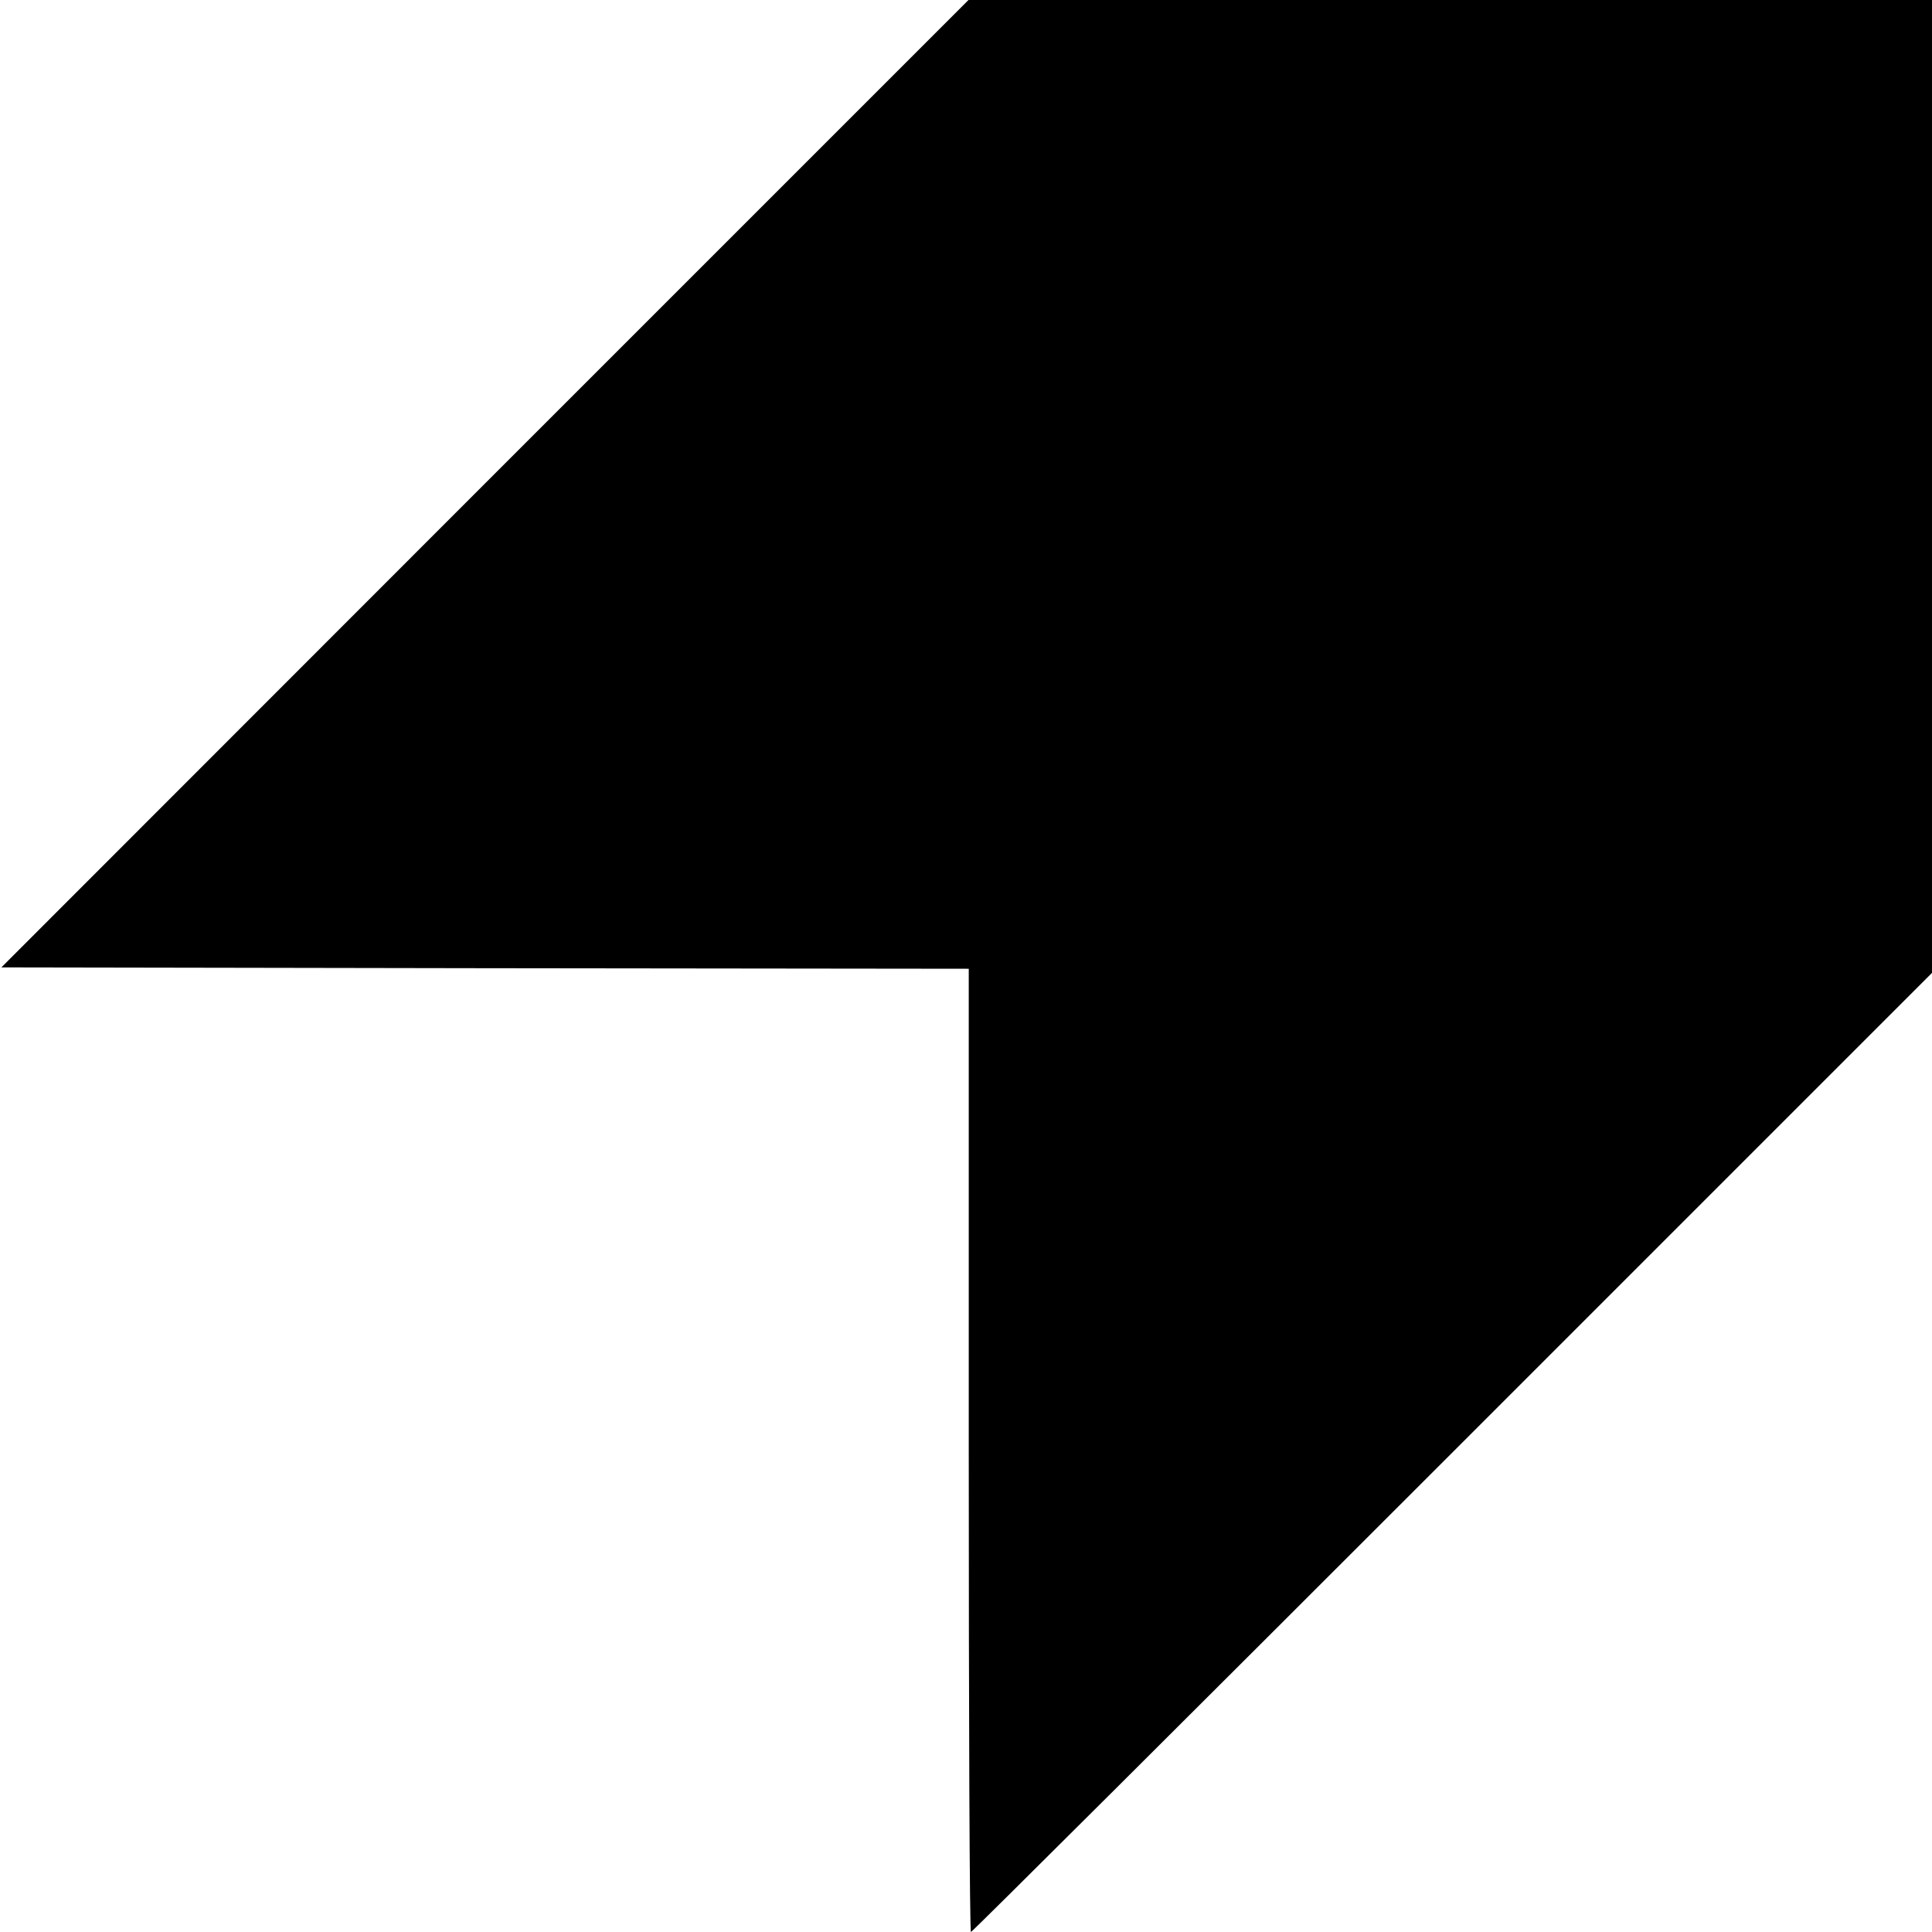
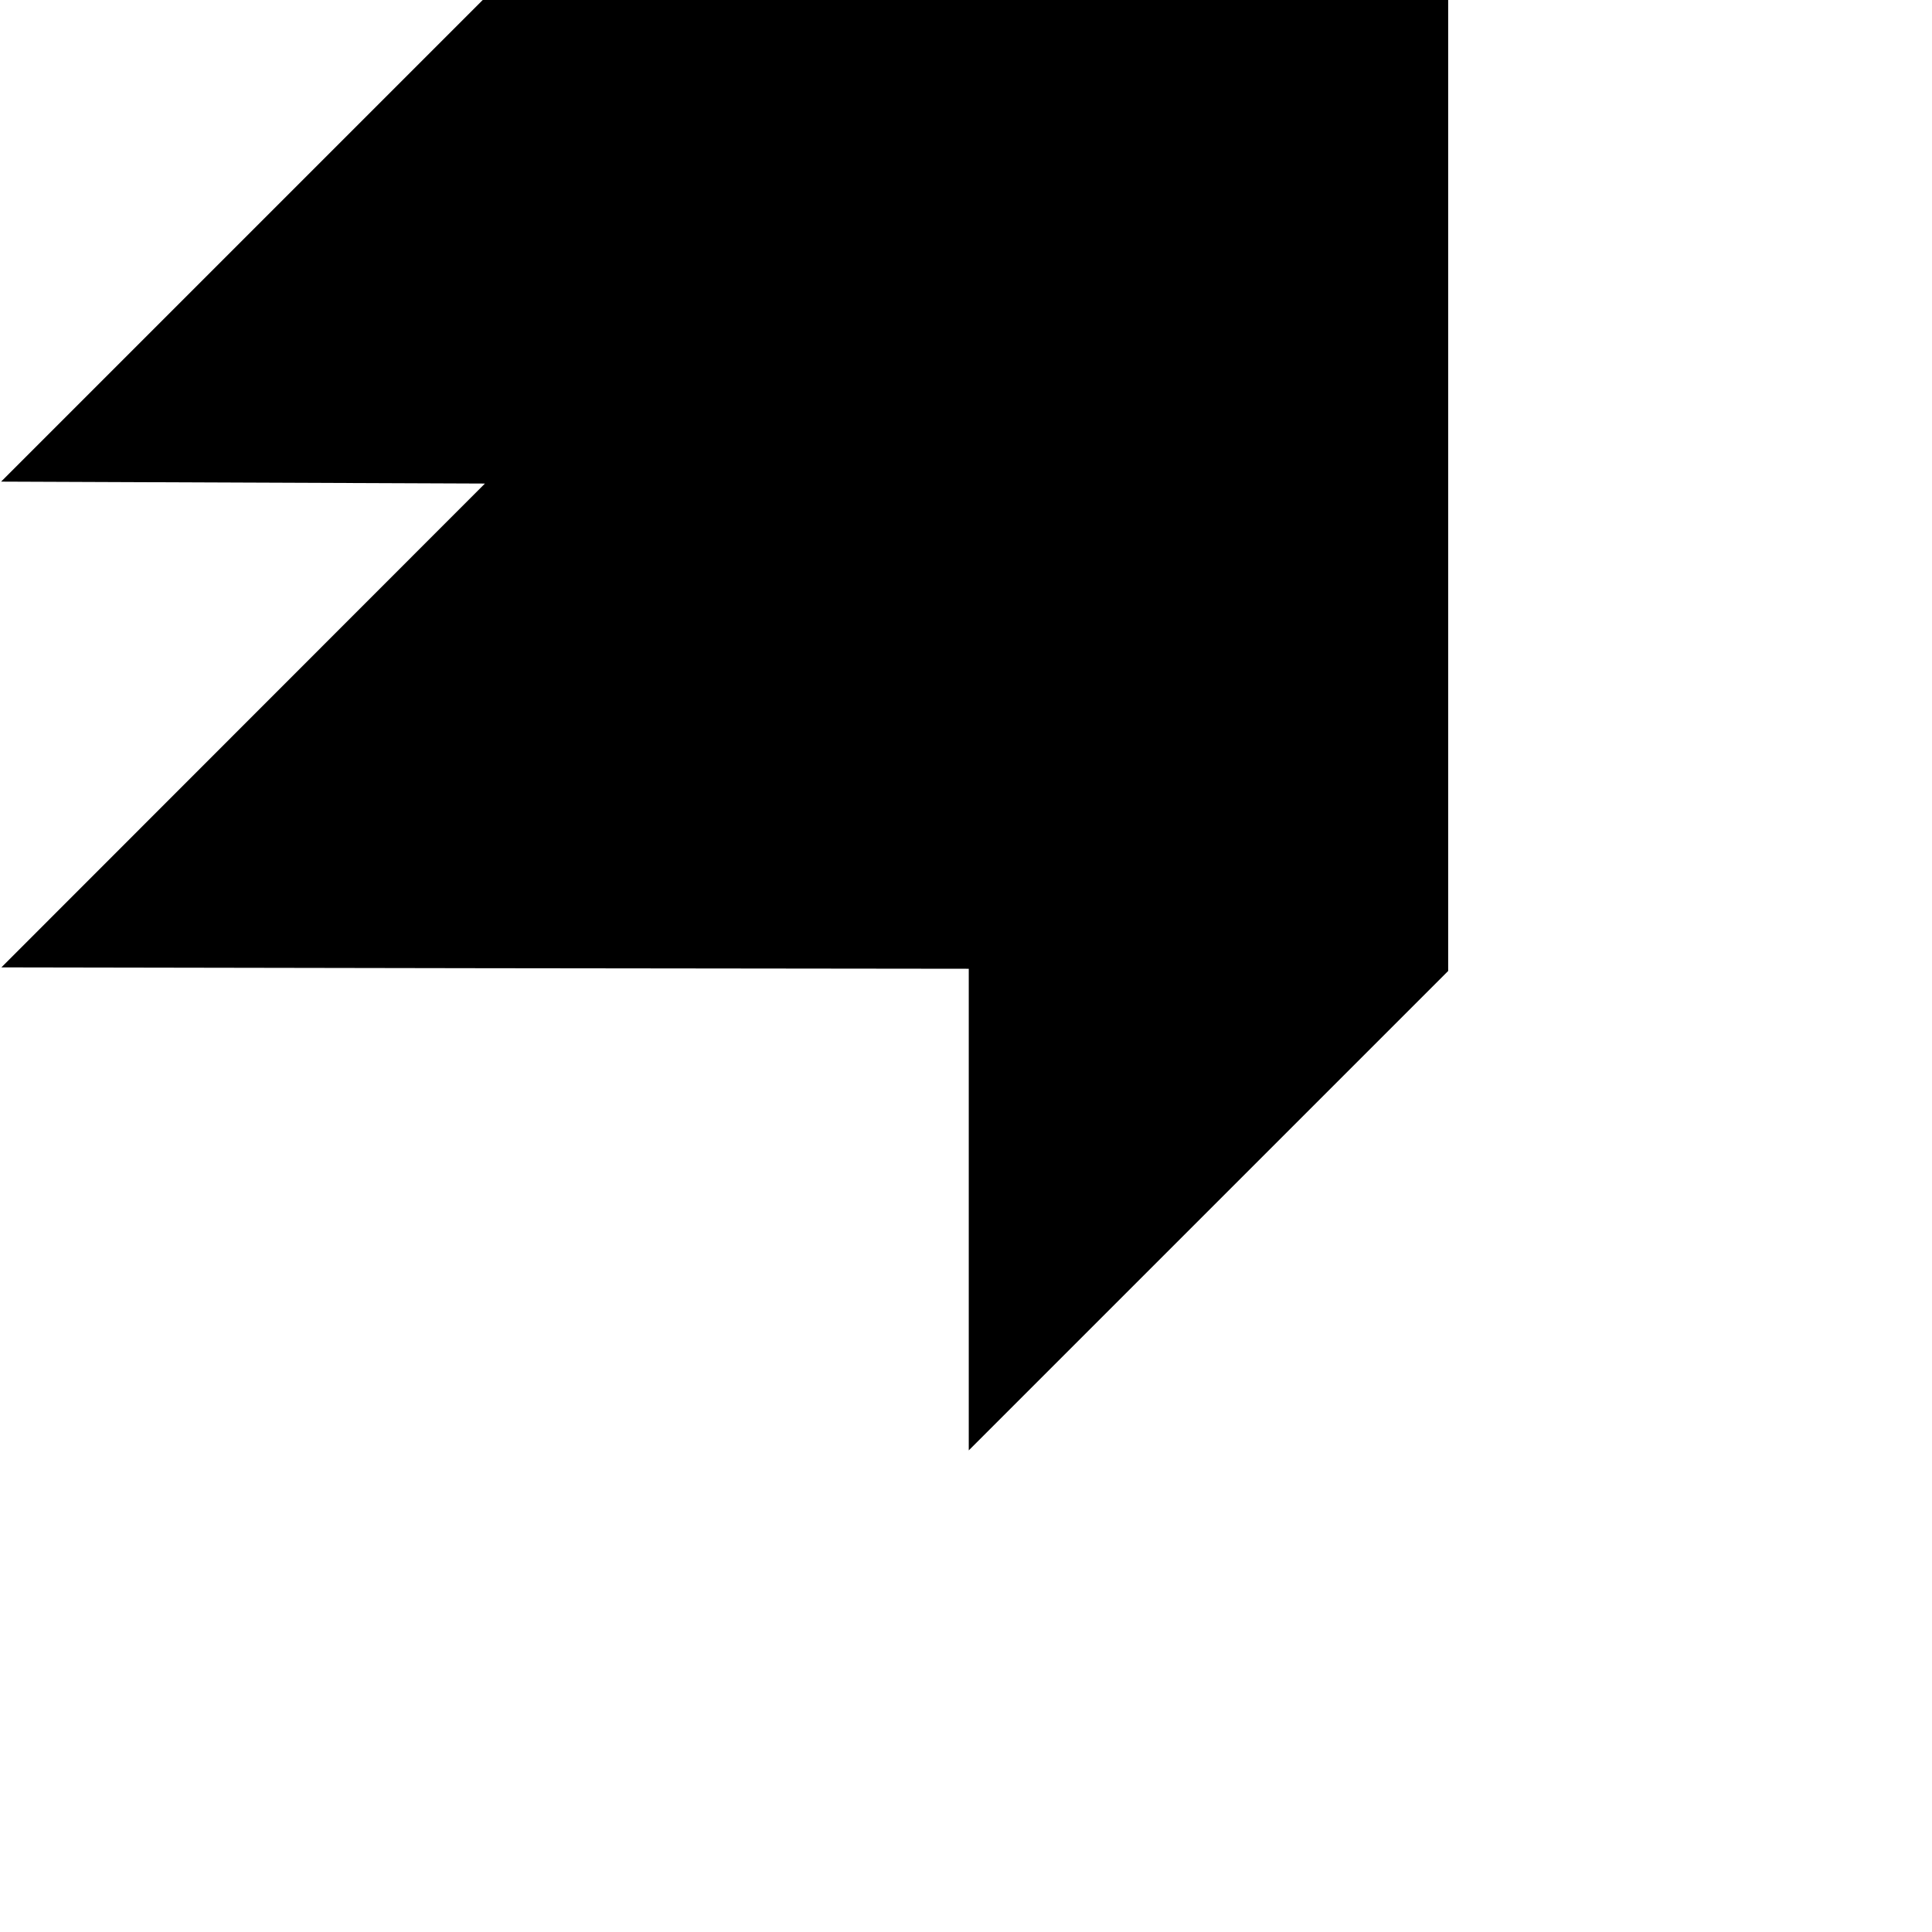
<svg xmlns="http://www.w3.org/2000/svg" version="1.0" width="700pt" height="700pt" viewBox="0 0 700 700" preserveAspectRatio="xMidYMid meet">
  <g transform="translate(0,700) scale(0.1,-0.1)" fill="#000000" stroke="none">
-     <path d="M1757 5248 l-1752 -1753 1753 -3 1752 -2 0 -1745 c0 -960 3 -1745 8 -1745 4 0 789 782 1745 1738 l1737 1737 0 1763 0 1762 -1745 0 -1746 0 -1752 -1752z" />
+     <path d="M1757 5248 l-1752 -1753 1753 -3 1752 -2 0 -1745 l1737 1737 0 1763 0 1762 -1745 0 -1746 0 -1752 -1752z" />
  </g>
</svg>